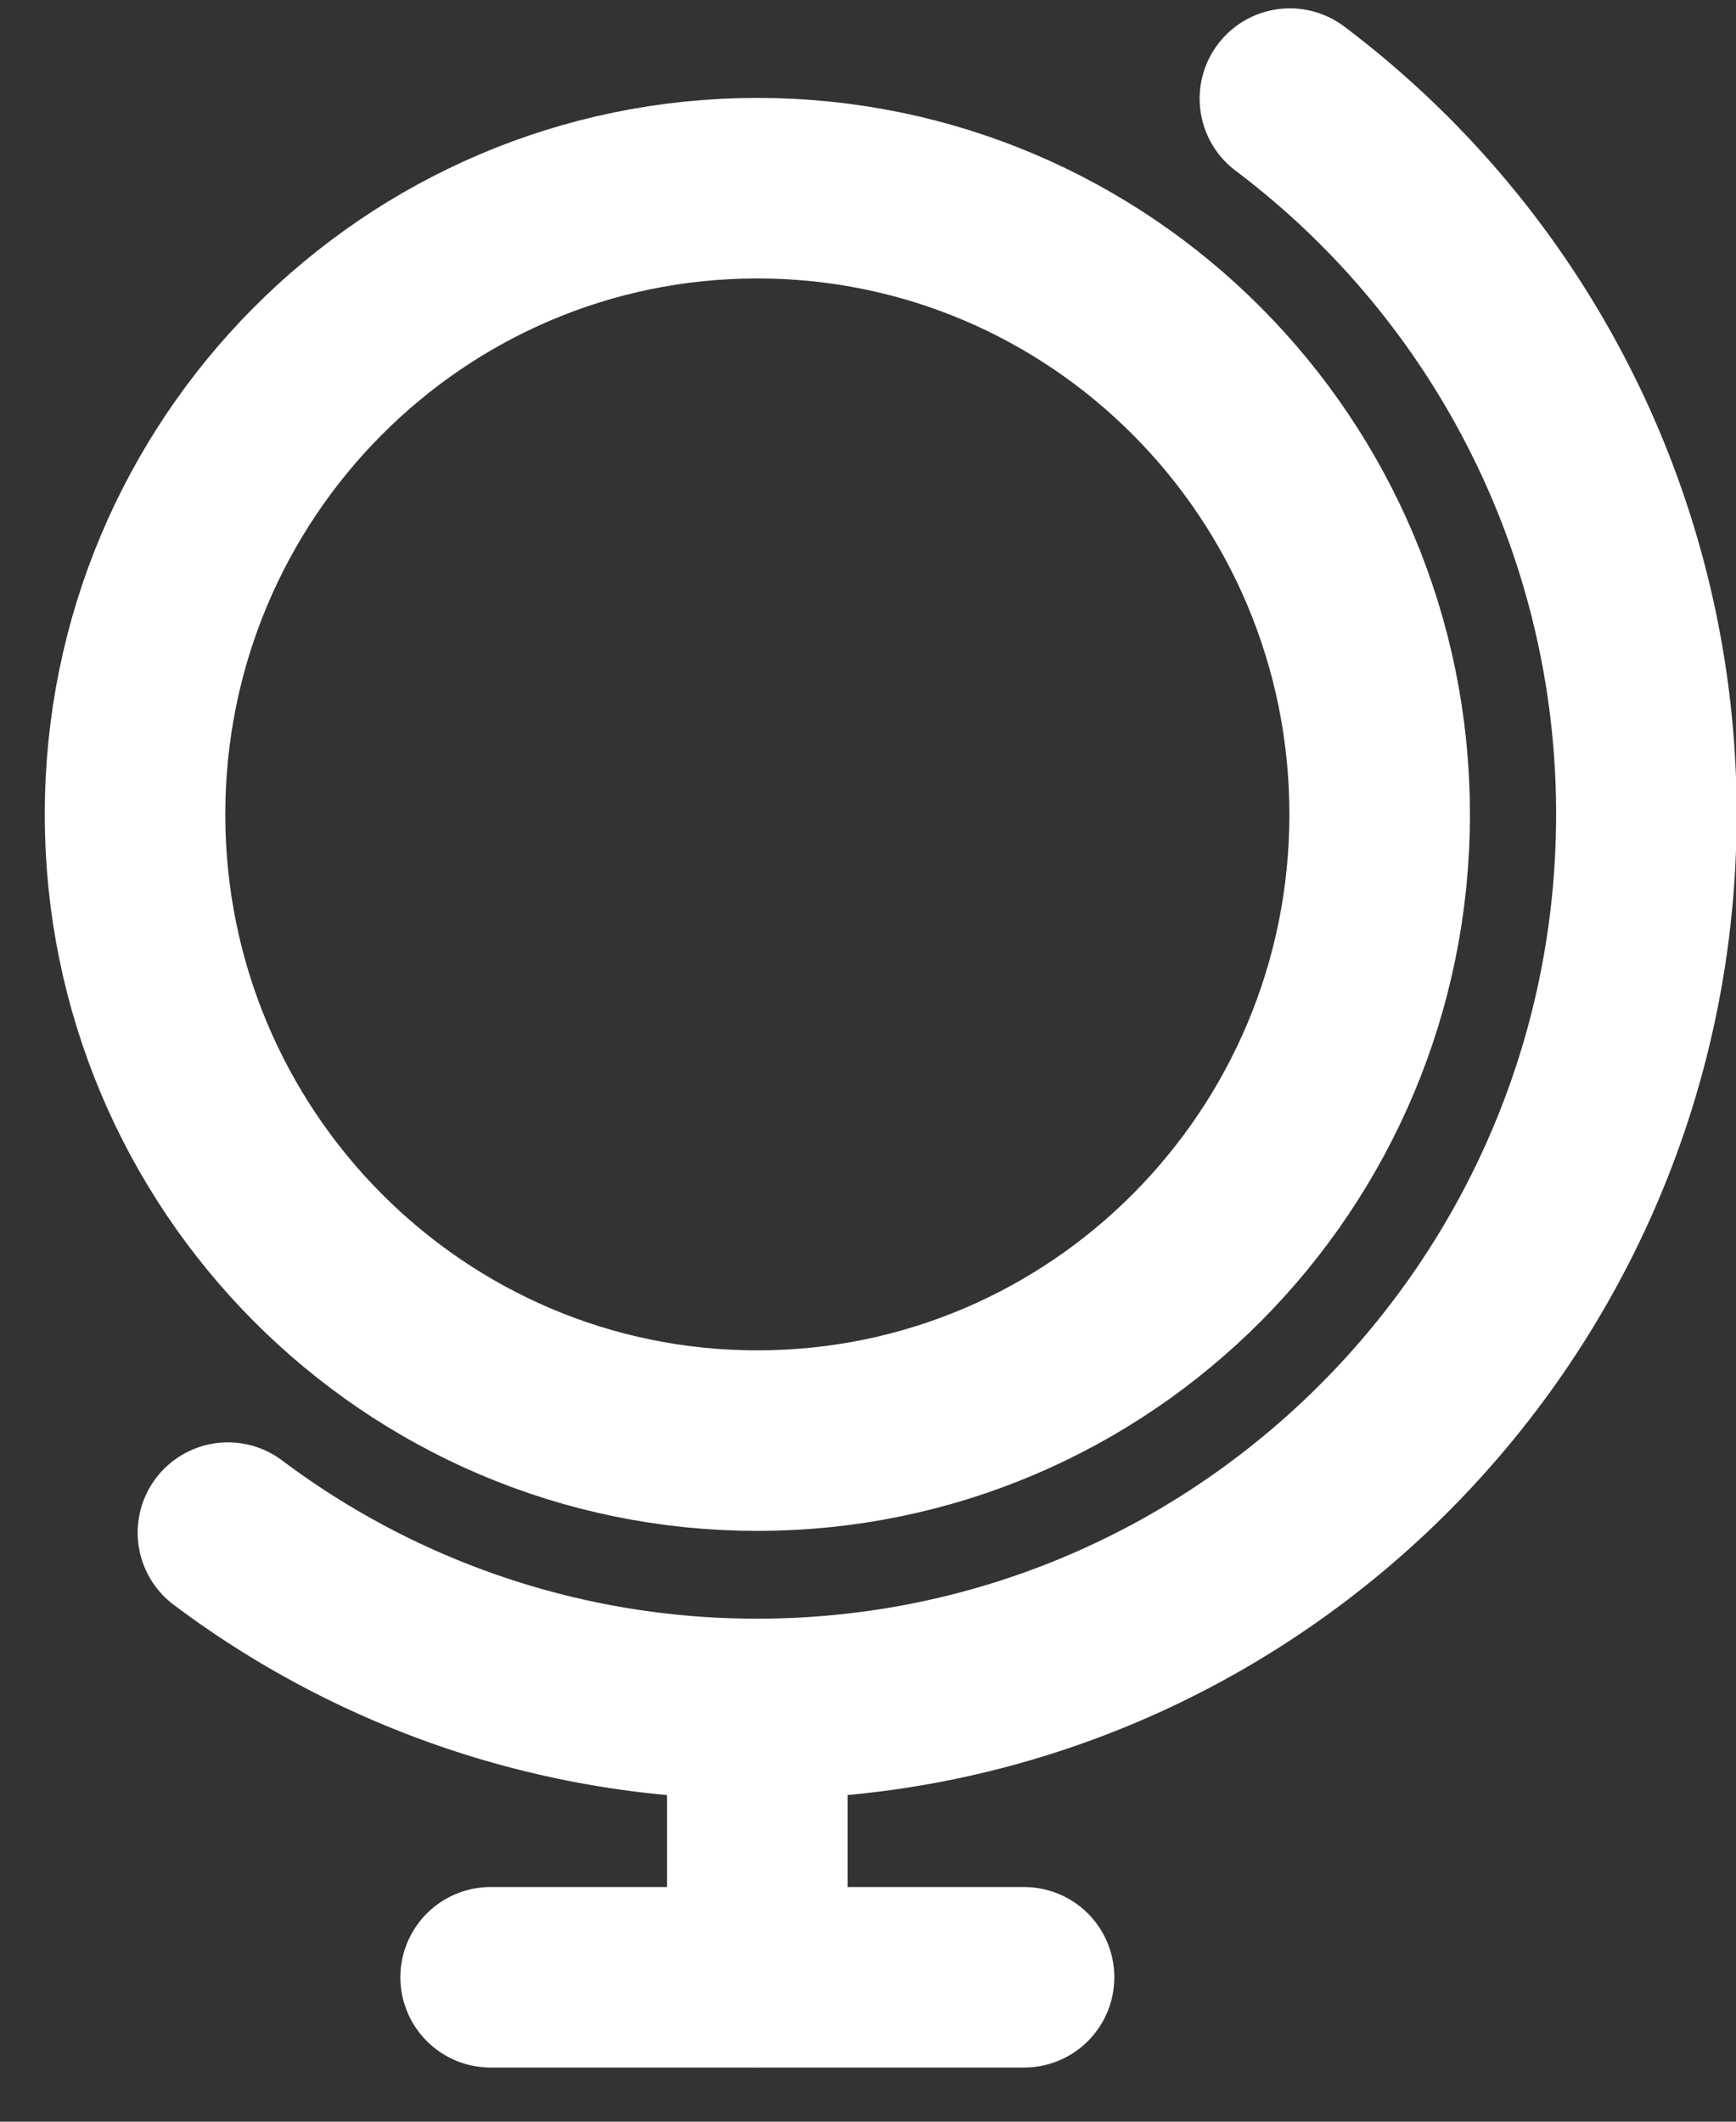
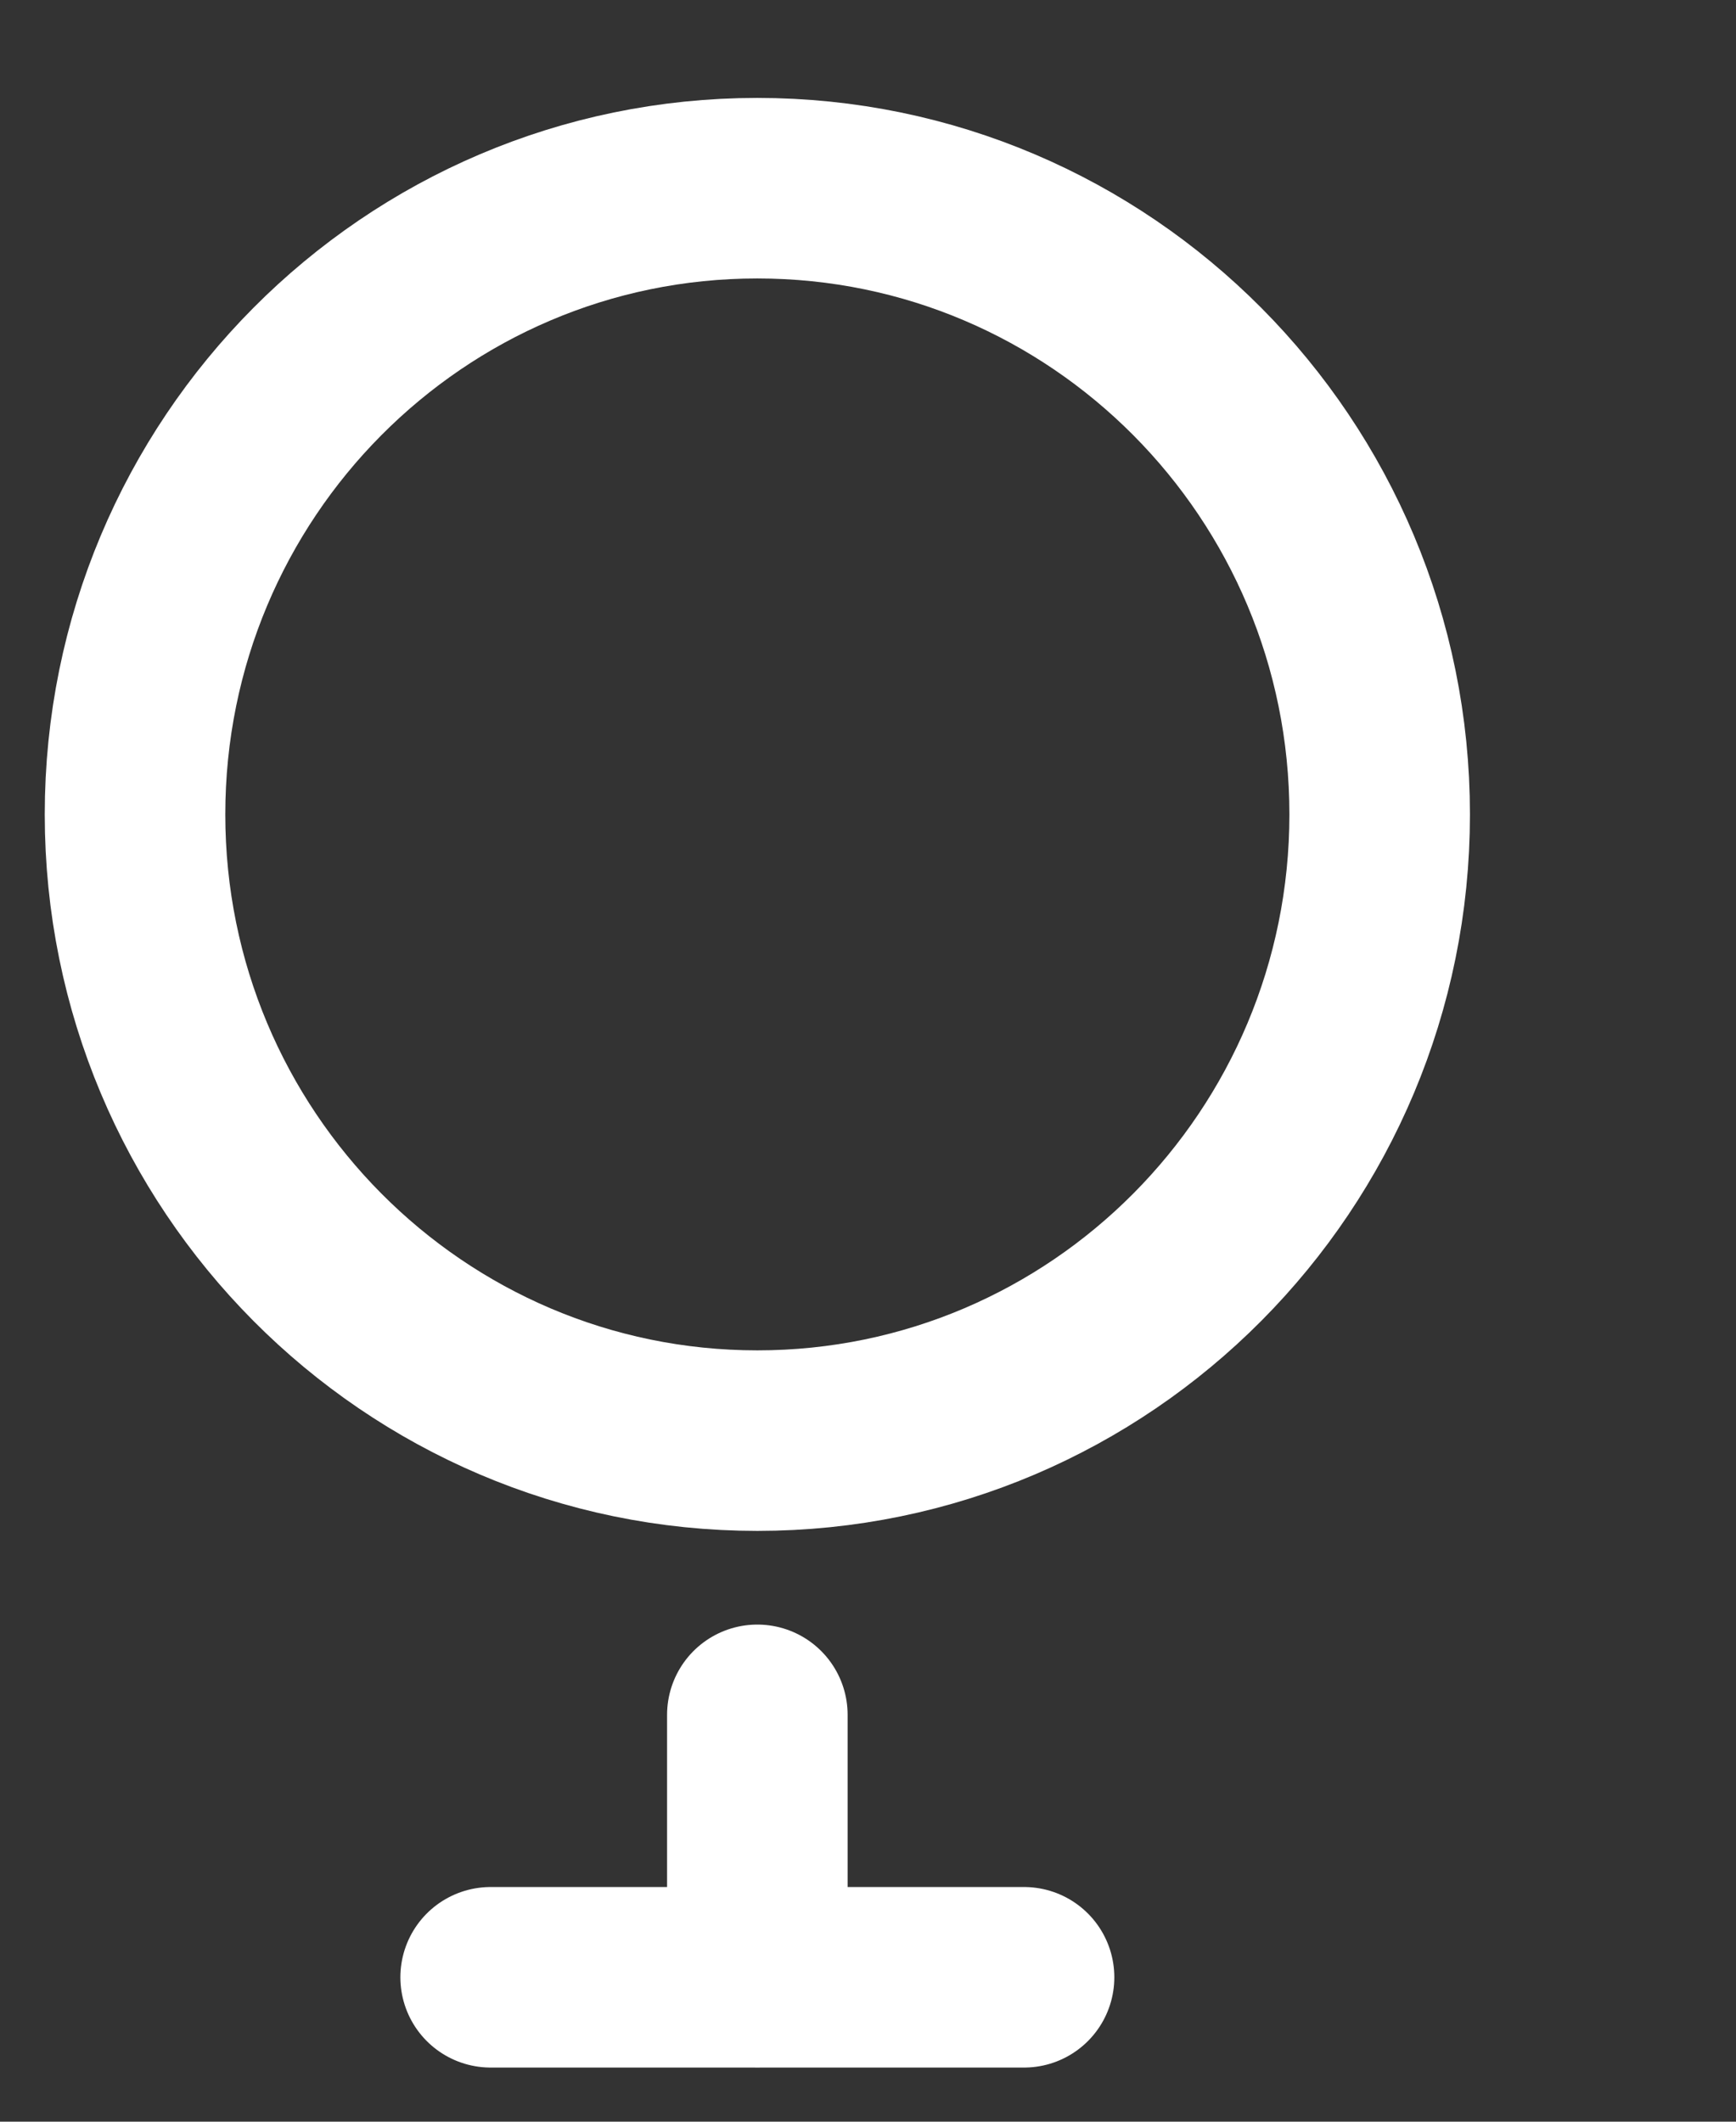
<svg xmlns="http://www.w3.org/2000/svg" width="27" height="33" viewBox="0 0 27 33">
  <rect x="0" y="0" width="27" height="33" fill="#333333" stroke="none" />
  <title>Icon_2</title>
  <g stroke="#FFF" stroke-width="2.808" fill="none" fill-rule="evenodd" stroke-linecap="round" stroke-linejoin="round">
-     <path d="M20.062 1.534a13.923 13.923 0 0 1 5.544 11.133c0 7.672-6.204 13.913-13.827 13.913a13.681 13.681 0 0 1-8.234-2.742" />
    <path d="M21.458 12.667c0-5.38-4.335-9.74-9.68-9.74-5.343 0-9.678 4.36-9.678 9.74 0 5.377 4.335 9.74 9.679 9.74s9.679-4.363 9.679-9.74zM11.779 26.672v4.083M15.927 30.754H7.631" />
  </g>
</svg>